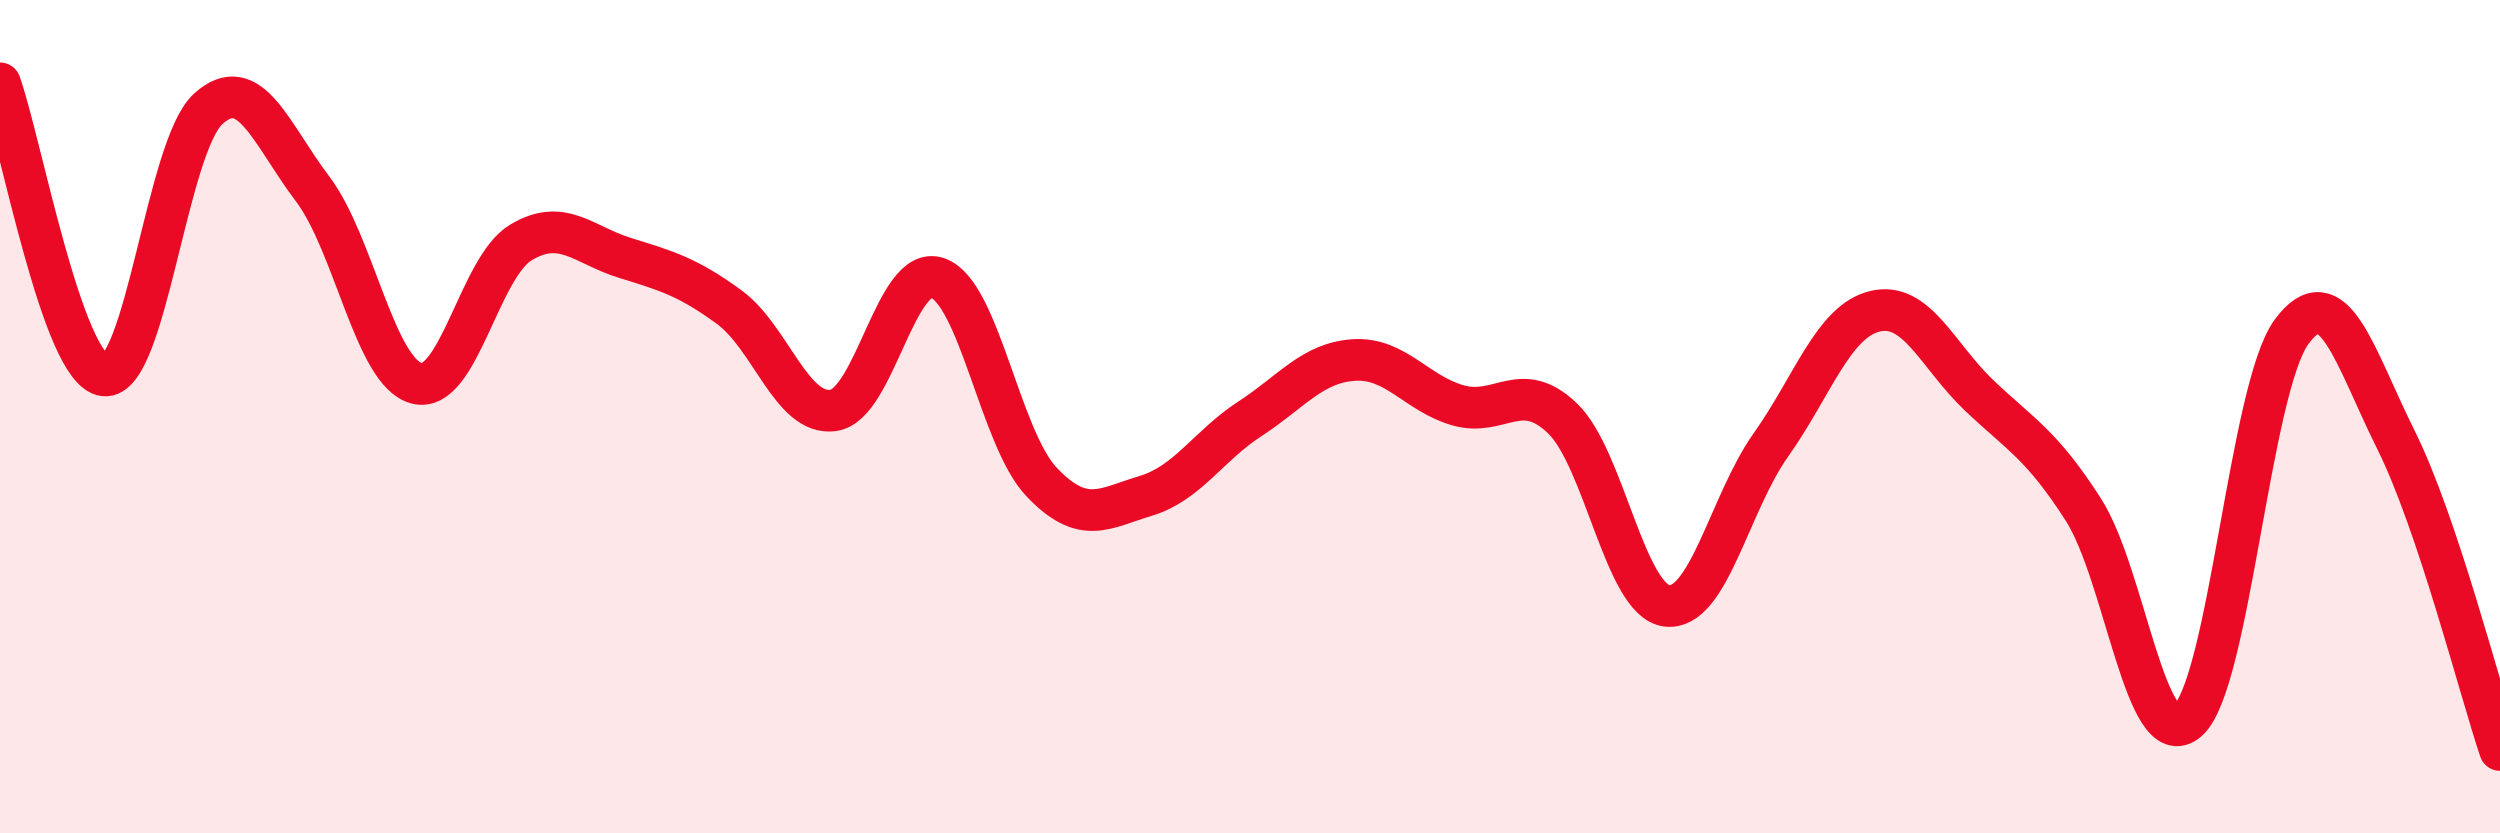
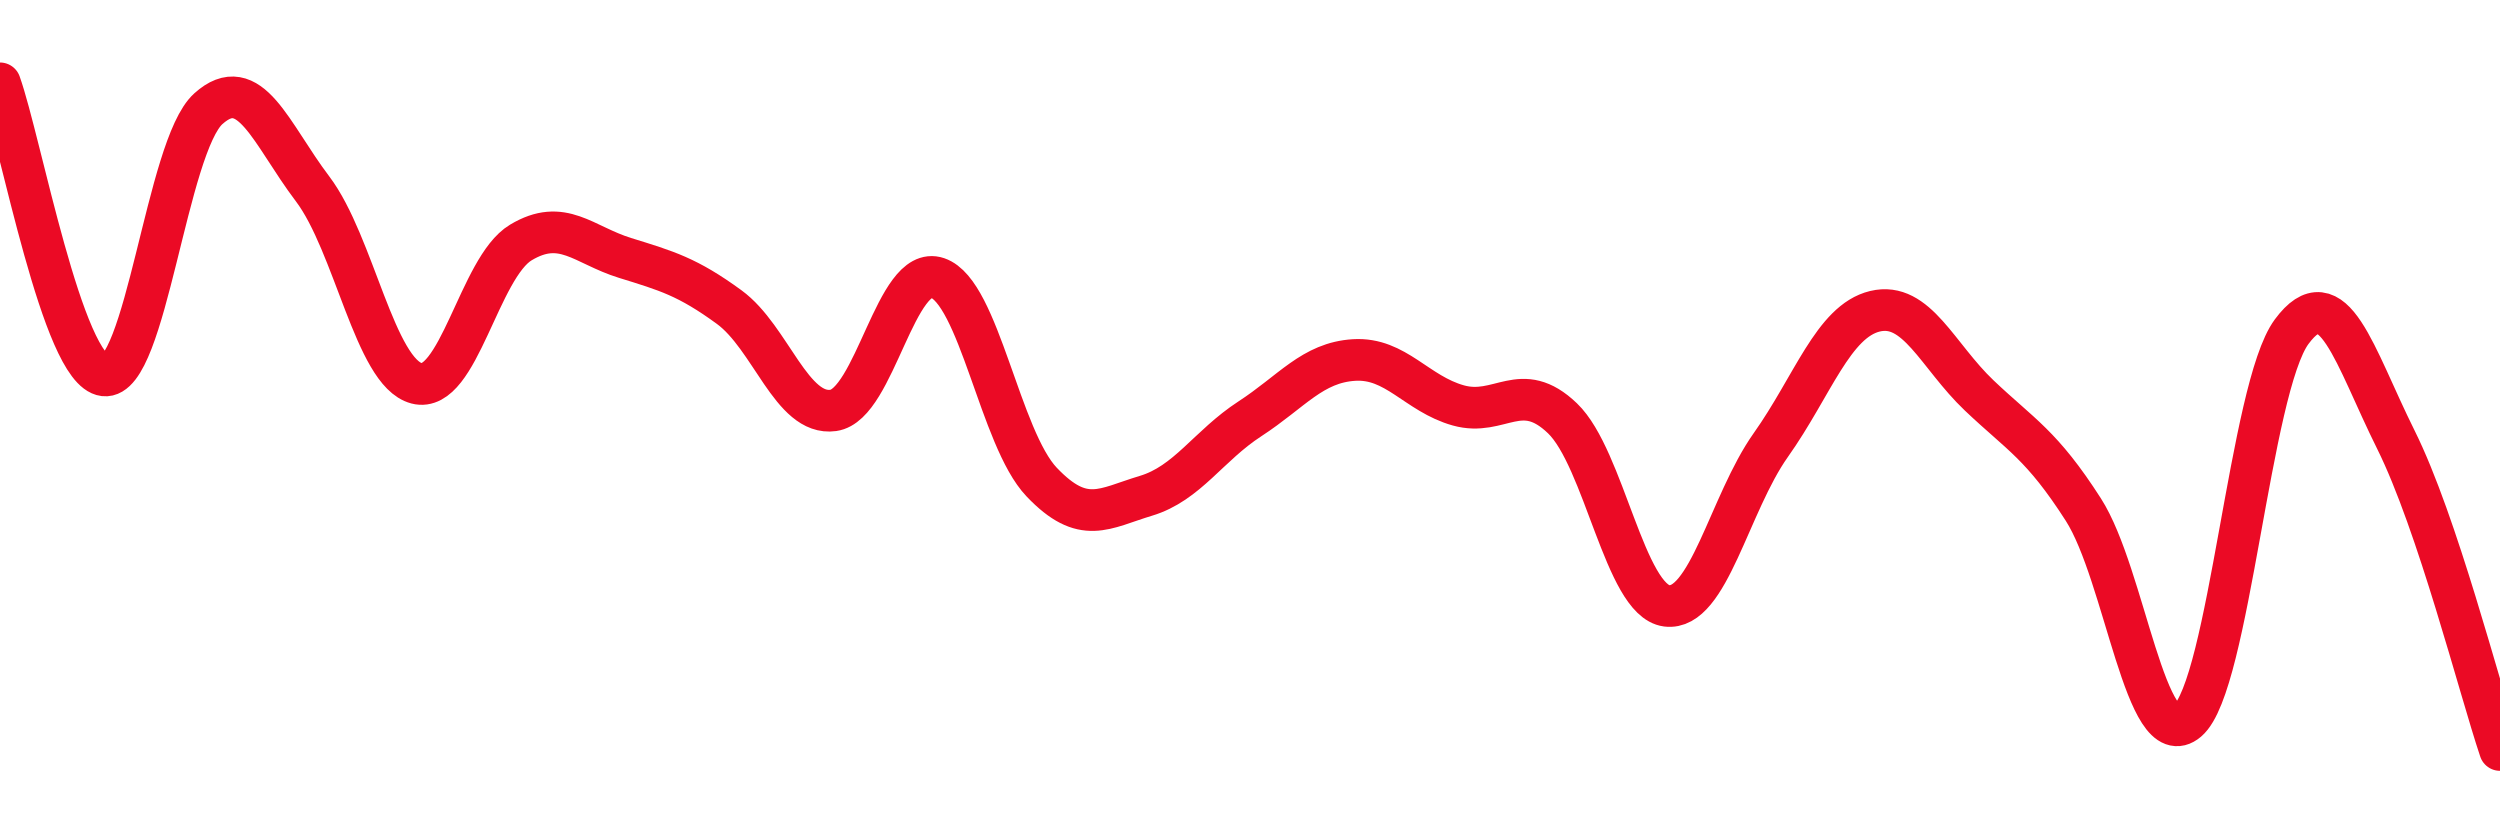
<svg xmlns="http://www.w3.org/2000/svg" width="60" height="20" viewBox="0 0 60 20">
-   <path d="M 0,2 C 0.5,3.4 1.5,8.89 2.5,9.01 C 3.5,9.13 4,3.51 5,2.61 C 6,1.71 6.5,3.21 7.5,4.53 C 8.5,5.85 9,8.94 10,9.2 C 11,9.46 11.5,6.42 12.5,5.82 C 13.5,5.22 14,5.88 15,6.19 C 16,6.5 16.5,6.64 17.5,7.37 C 18.5,8.1 19,9.99 20,9.85 C 21,9.71 21.5,6.33 22.5,6.67 C 23.5,7.01 24,10.52 25,11.57 C 26,12.62 26.5,12.2 27.5,11.9 C 28.5,11.6 29,10.7 30,10.05 C 31,9.4 31.5,8.7 32.5,8.64 C 33.5,8.58 34,9.45 35,9.73 C 36,10.01 36.5,9.08 37.5,10.04 C 38.5,11 39,14.41 40,14.54 C 41,14.67 41.5,12.09 42.5,10.68 C 43.5,9.27 44,7.71 45,7.47 C 46,7.23 46.5,8.54 47.5,9.49 C 48.5,10.44 49,10.67 50,12.23 C 51,13.79 51.5,18.15 52.5,17.3 C 53.5,16.45 54,9.31 55,7.96 C 56,6.61 56.5,8.54 57.5,10.55 C 58.5,12.56 59.5,16.51 60,18L60 20L0 20Z" fill="#EB0A25" opacity="0.1" stroke-linecap="round" stroke-linejoin="round" />
  <path d="M 0,2 C 0.5,3.4 1.5,8.89 2.5,9.01 C 3.5,9.13 4,3.51 5,2.61 C 6,1.71 6.5,3.21 7.5,4.53 C 8.5,5.85 9,8.94 10,9.2 C 11,9.46 11.5,6.42 12.5,5.82 C 13.5,5.22 14,5.88 15,6.19 C 16,6.5 16.5,6.64 17.5,7.37 C 18.5,8.1 19,9.99 20,9.85 C 21,9.71 21.5,6.33 22.5,6.67 C 23.5,7.01 24,10.52 25,11.57 C 26,12.62 26.5,12.2 27.5,11.9 C 28.5,11.6 29,10.7 30,10.05 C 31,9.4 31.5,8.7 32.5,8.64 C 33.5,8.58 34,9.45 35,9.73 C 36,10.01 36.5,9.08 37.5,10.04 C 38.5,11 39,14.41 40,14.54 C 41,14.67 41.5,12.09 42.5,10.68 C 43.5,9.27 44,7.71 45,7.47 C 46,7.23 46.5,8.54 47.5,9.49 C 48.5,10.44 49,10.67 50,12.23 C 51,13.79 51.5,18.15 52.5,17.3 C 53.5,16.45 54,9.31 55,7.96 C 56,6.61 56.5,8.54 57.5,10.55 C 58.5,12.56 59.5,16.51 60,18" stroke="#EB0A25" stroke-width="1" fill="none" stroke-linecap="round" stroke-linejoin="round" />
</svg>